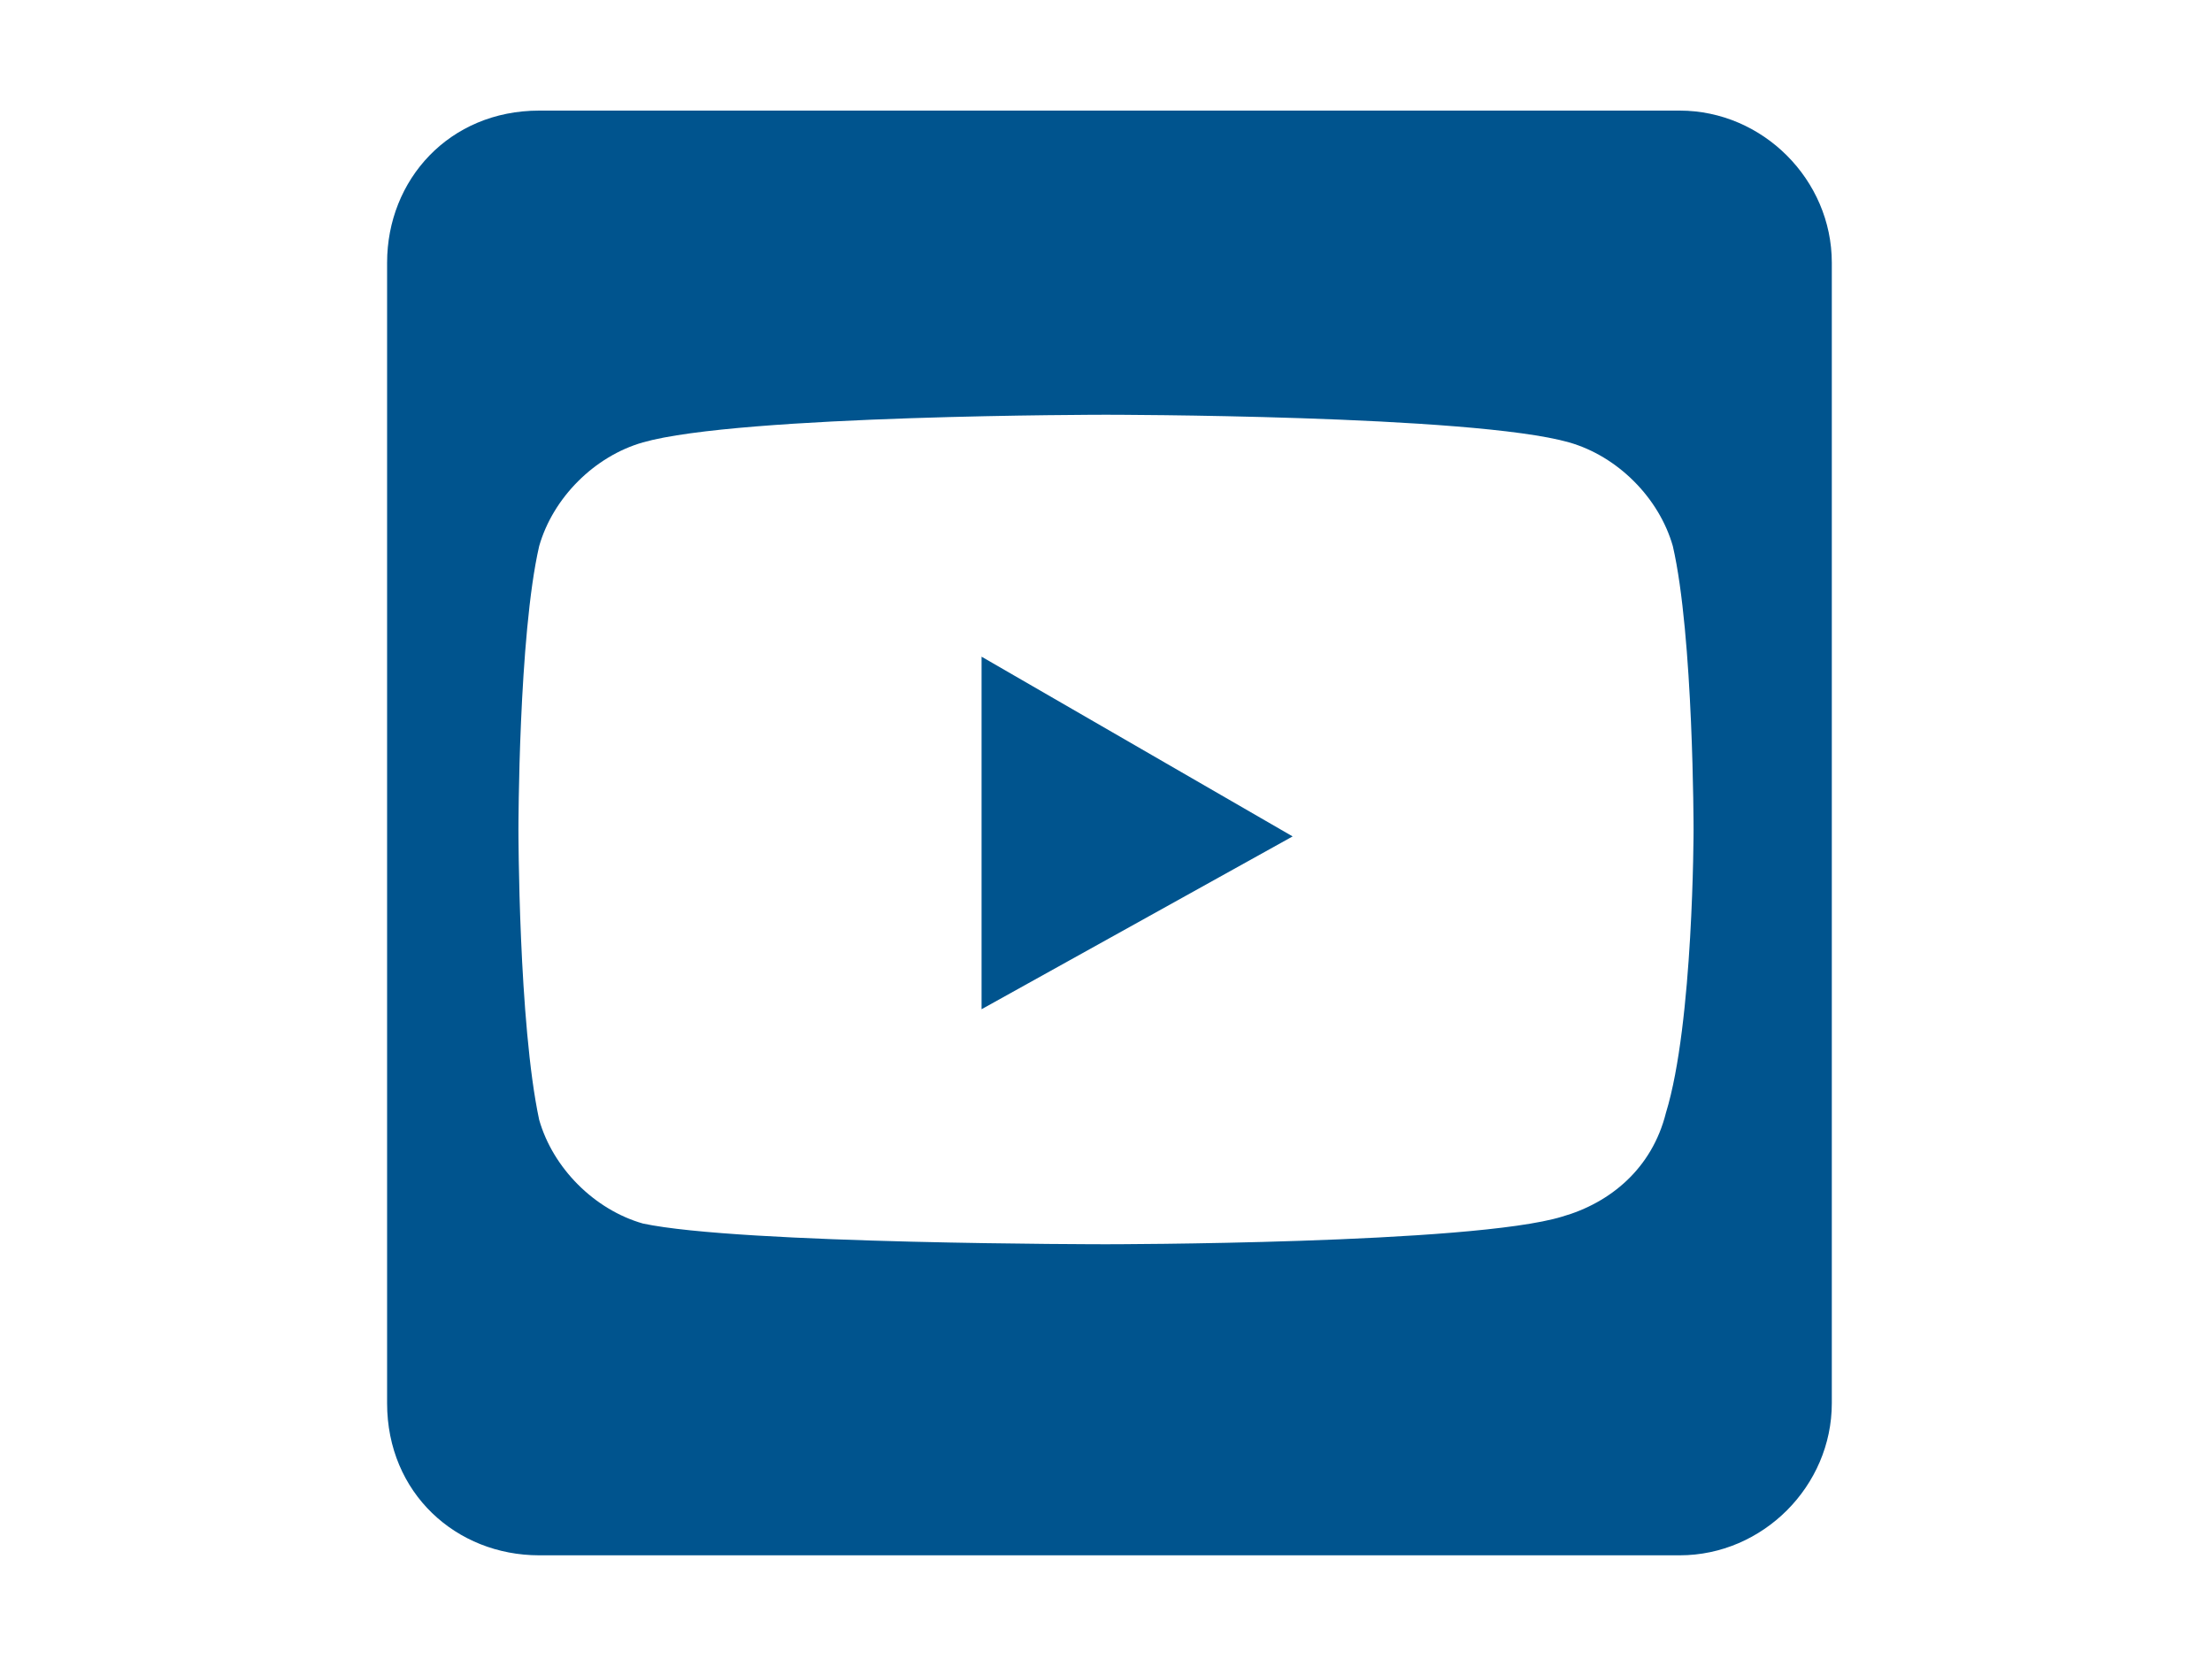
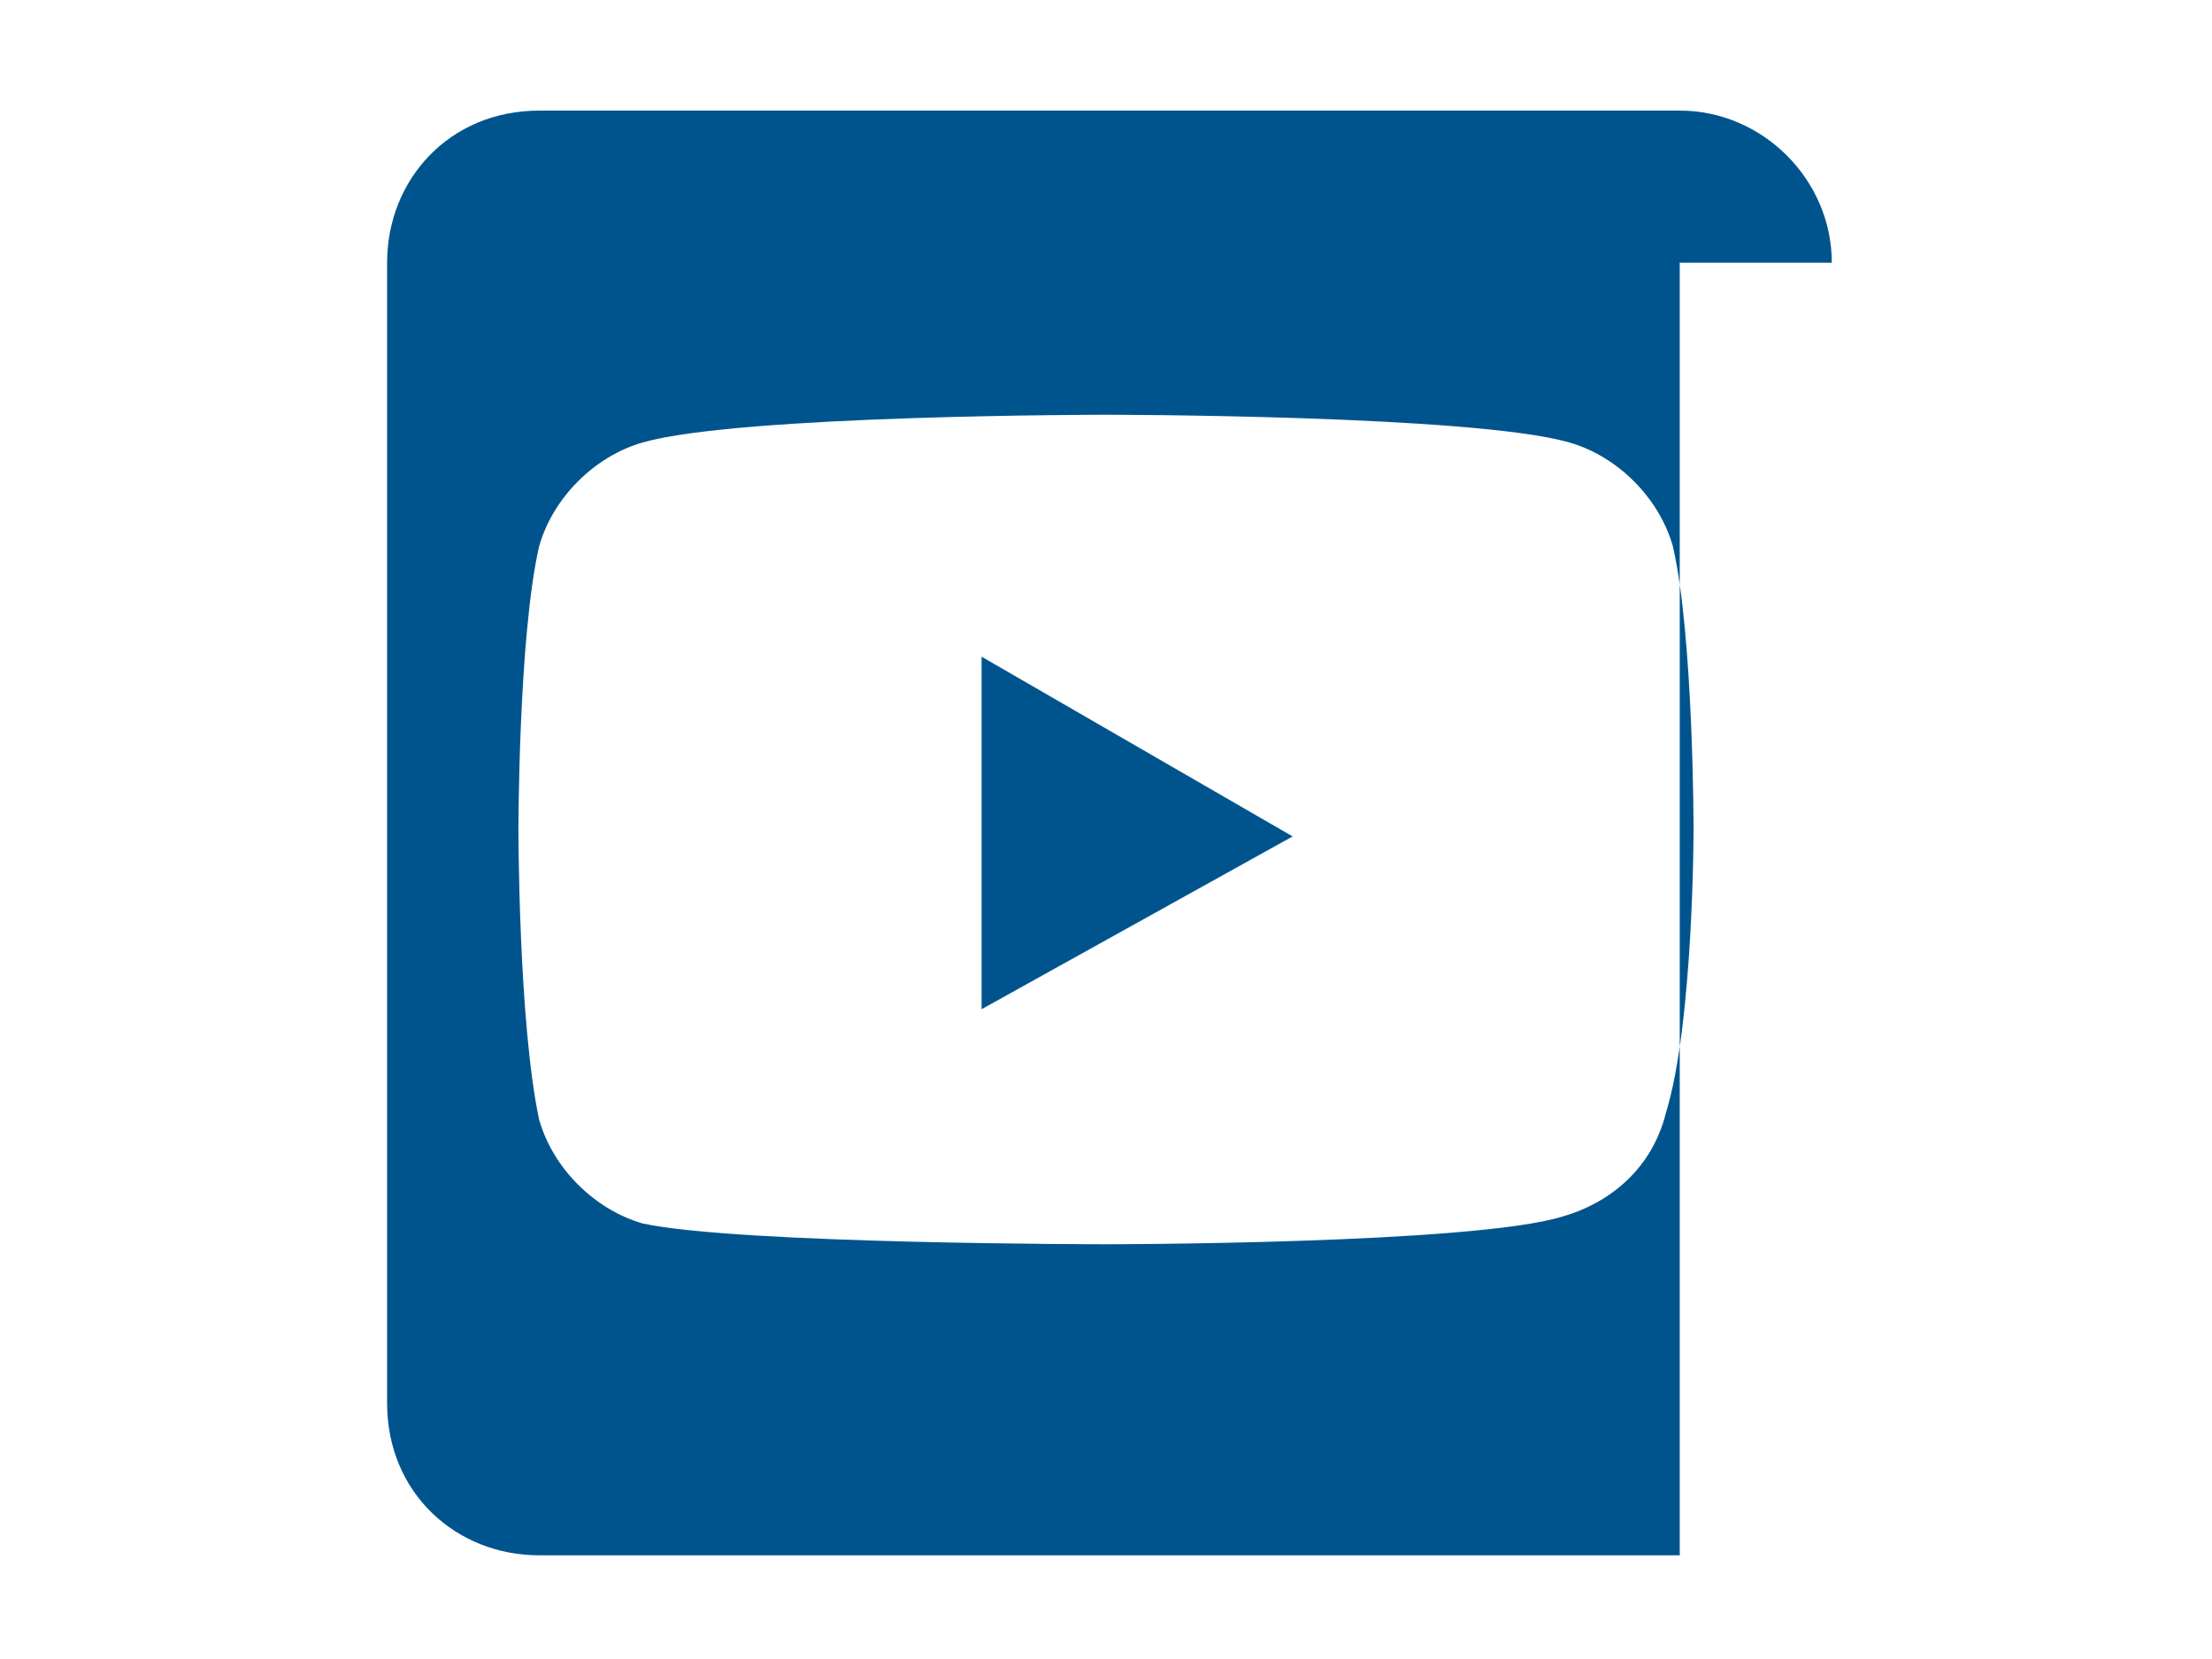
<svg xmlns="http://www.w3.org/2000/svg" version="1.1" id="Layer_1" x="0px" y="0px" viewBox="0 0 32 24" style="enable-background:new 0 0 32 24;" xml:space="preserve">
  <style type="text/css">
	.st0{fill:#00548E;}
</style>
-   <path class="st0" d="M14.2,9.5v5.1l4.5-2.5L14.2,9.5z M26.5,3.8c0-1.2-1-2.2-2.2-2.2H7.8c-1.3,0-2.2,1-2.2,2.2v16.5  c0,1.3,1,2.2,2.2,2.2h16.5c1.2,0,2.2-1,2.2-2.2V3.8z M24.5,12c0,0,0,2.8-0.4,4.1c-0.2,0.8-0.8,1.3-1.5,1.5C21.3,18,16,18,16,18  s-5.3,0-6.7-0.3c-0.7-0.2-1.3-0.8-1.5-1.5C7.5,14.8,7.5,12,7.5,12s0-2.8,0.3-4.1C8,7.2,8.6,6.6,9.3,6.4C10.7,6,16,6,16,6  s5.3,0,6.7,0.4c0.7,0.2,1.3,0.8,1.5,1.5C24.5,9.2,24.5,12,24.5,12z" />
+   <path class="st0" d="M14.2,9.5v5.1l4.5-2.5L14.2,9.5z M26.5,3.8c0-1.2-1-2.2-2.2-2.2H7.8c-1.3,0-2.2,1-2.2,2.2v16.5  c0,1.3,1,2.2,2.2,2.2h16.5V3.8z M24.5,12c0,0,0,2.8-0.4,4.1c-0.2,0.8-0.8,1.3-1.5,1.5C21.3,18,16,18,16,18  s-5.3,0-6.7-0.3c-0.7-0.2-1.3-0.8-1.5-1.5C7.5,14.8,7.5,12,7.5,12s0-2.8,0.3-4.1C8,7.2,8.6,6.6,9.3,6.4C10.7,6,16,6,16,6  s5.3,0,6.7,0.4c0.7,0.2,1.3,0.8,1.5,1.5C24.5,9.2,24.5,12,24.5,12z" />
</svg>